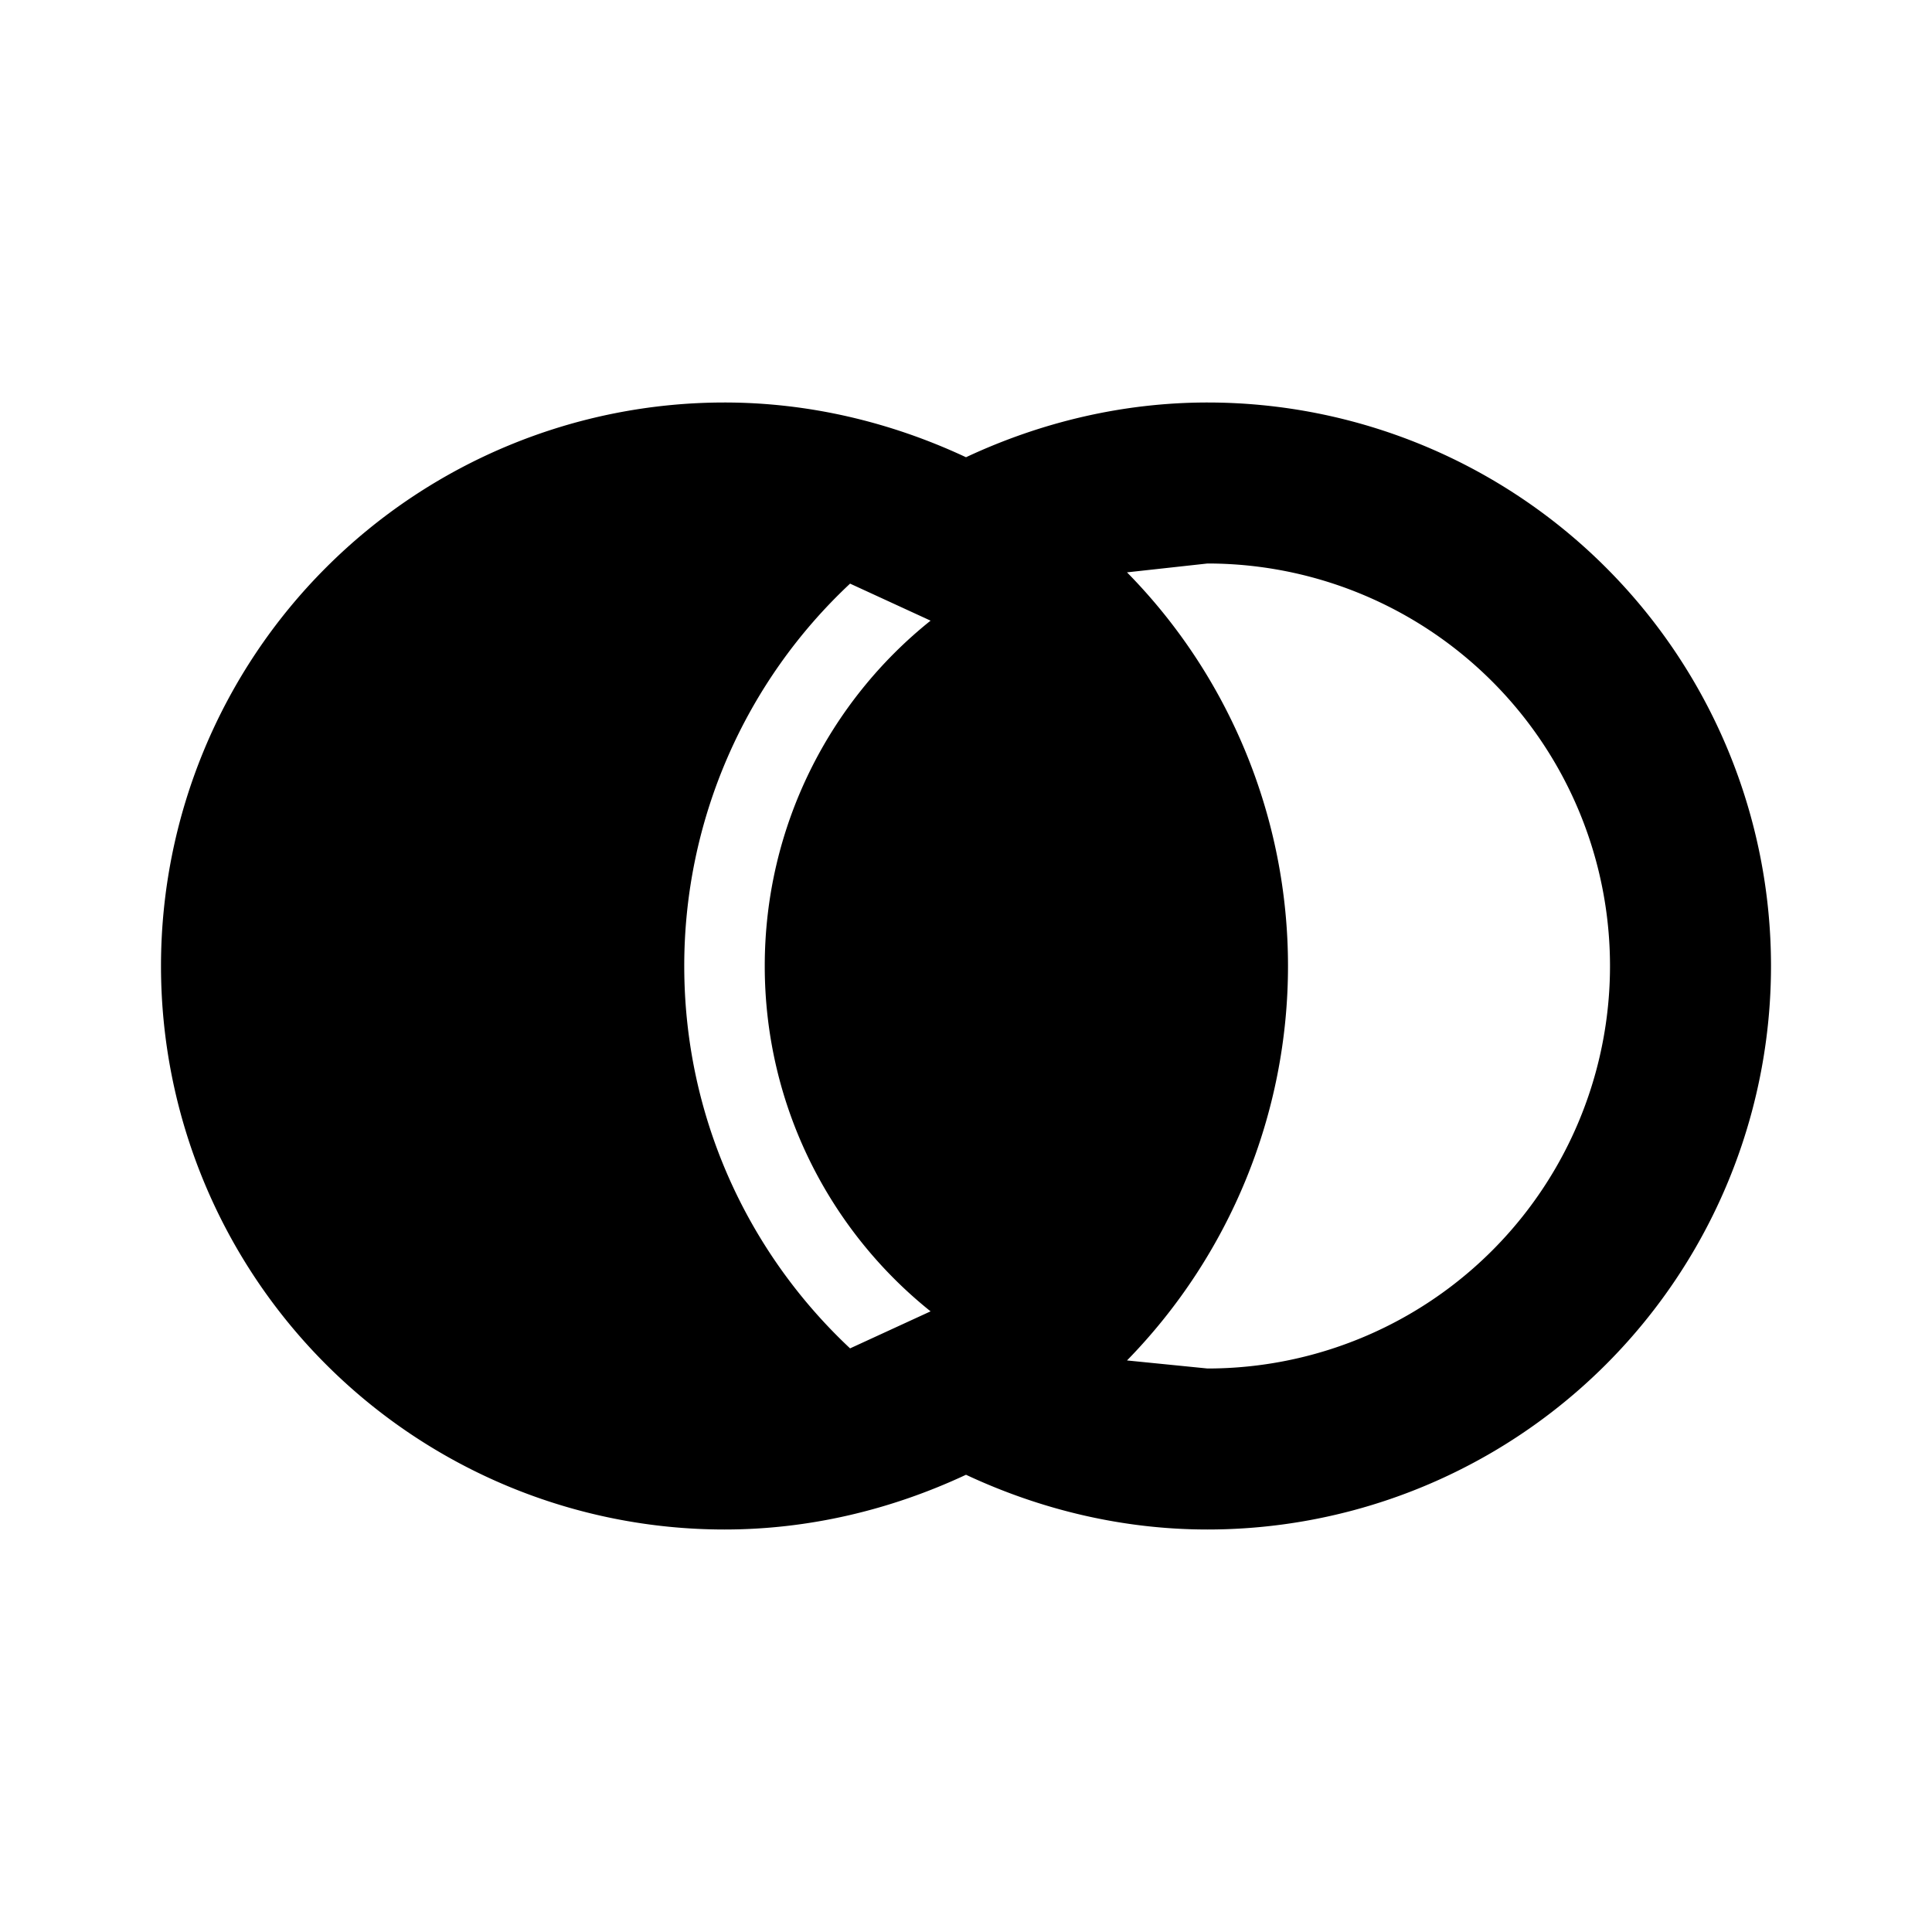
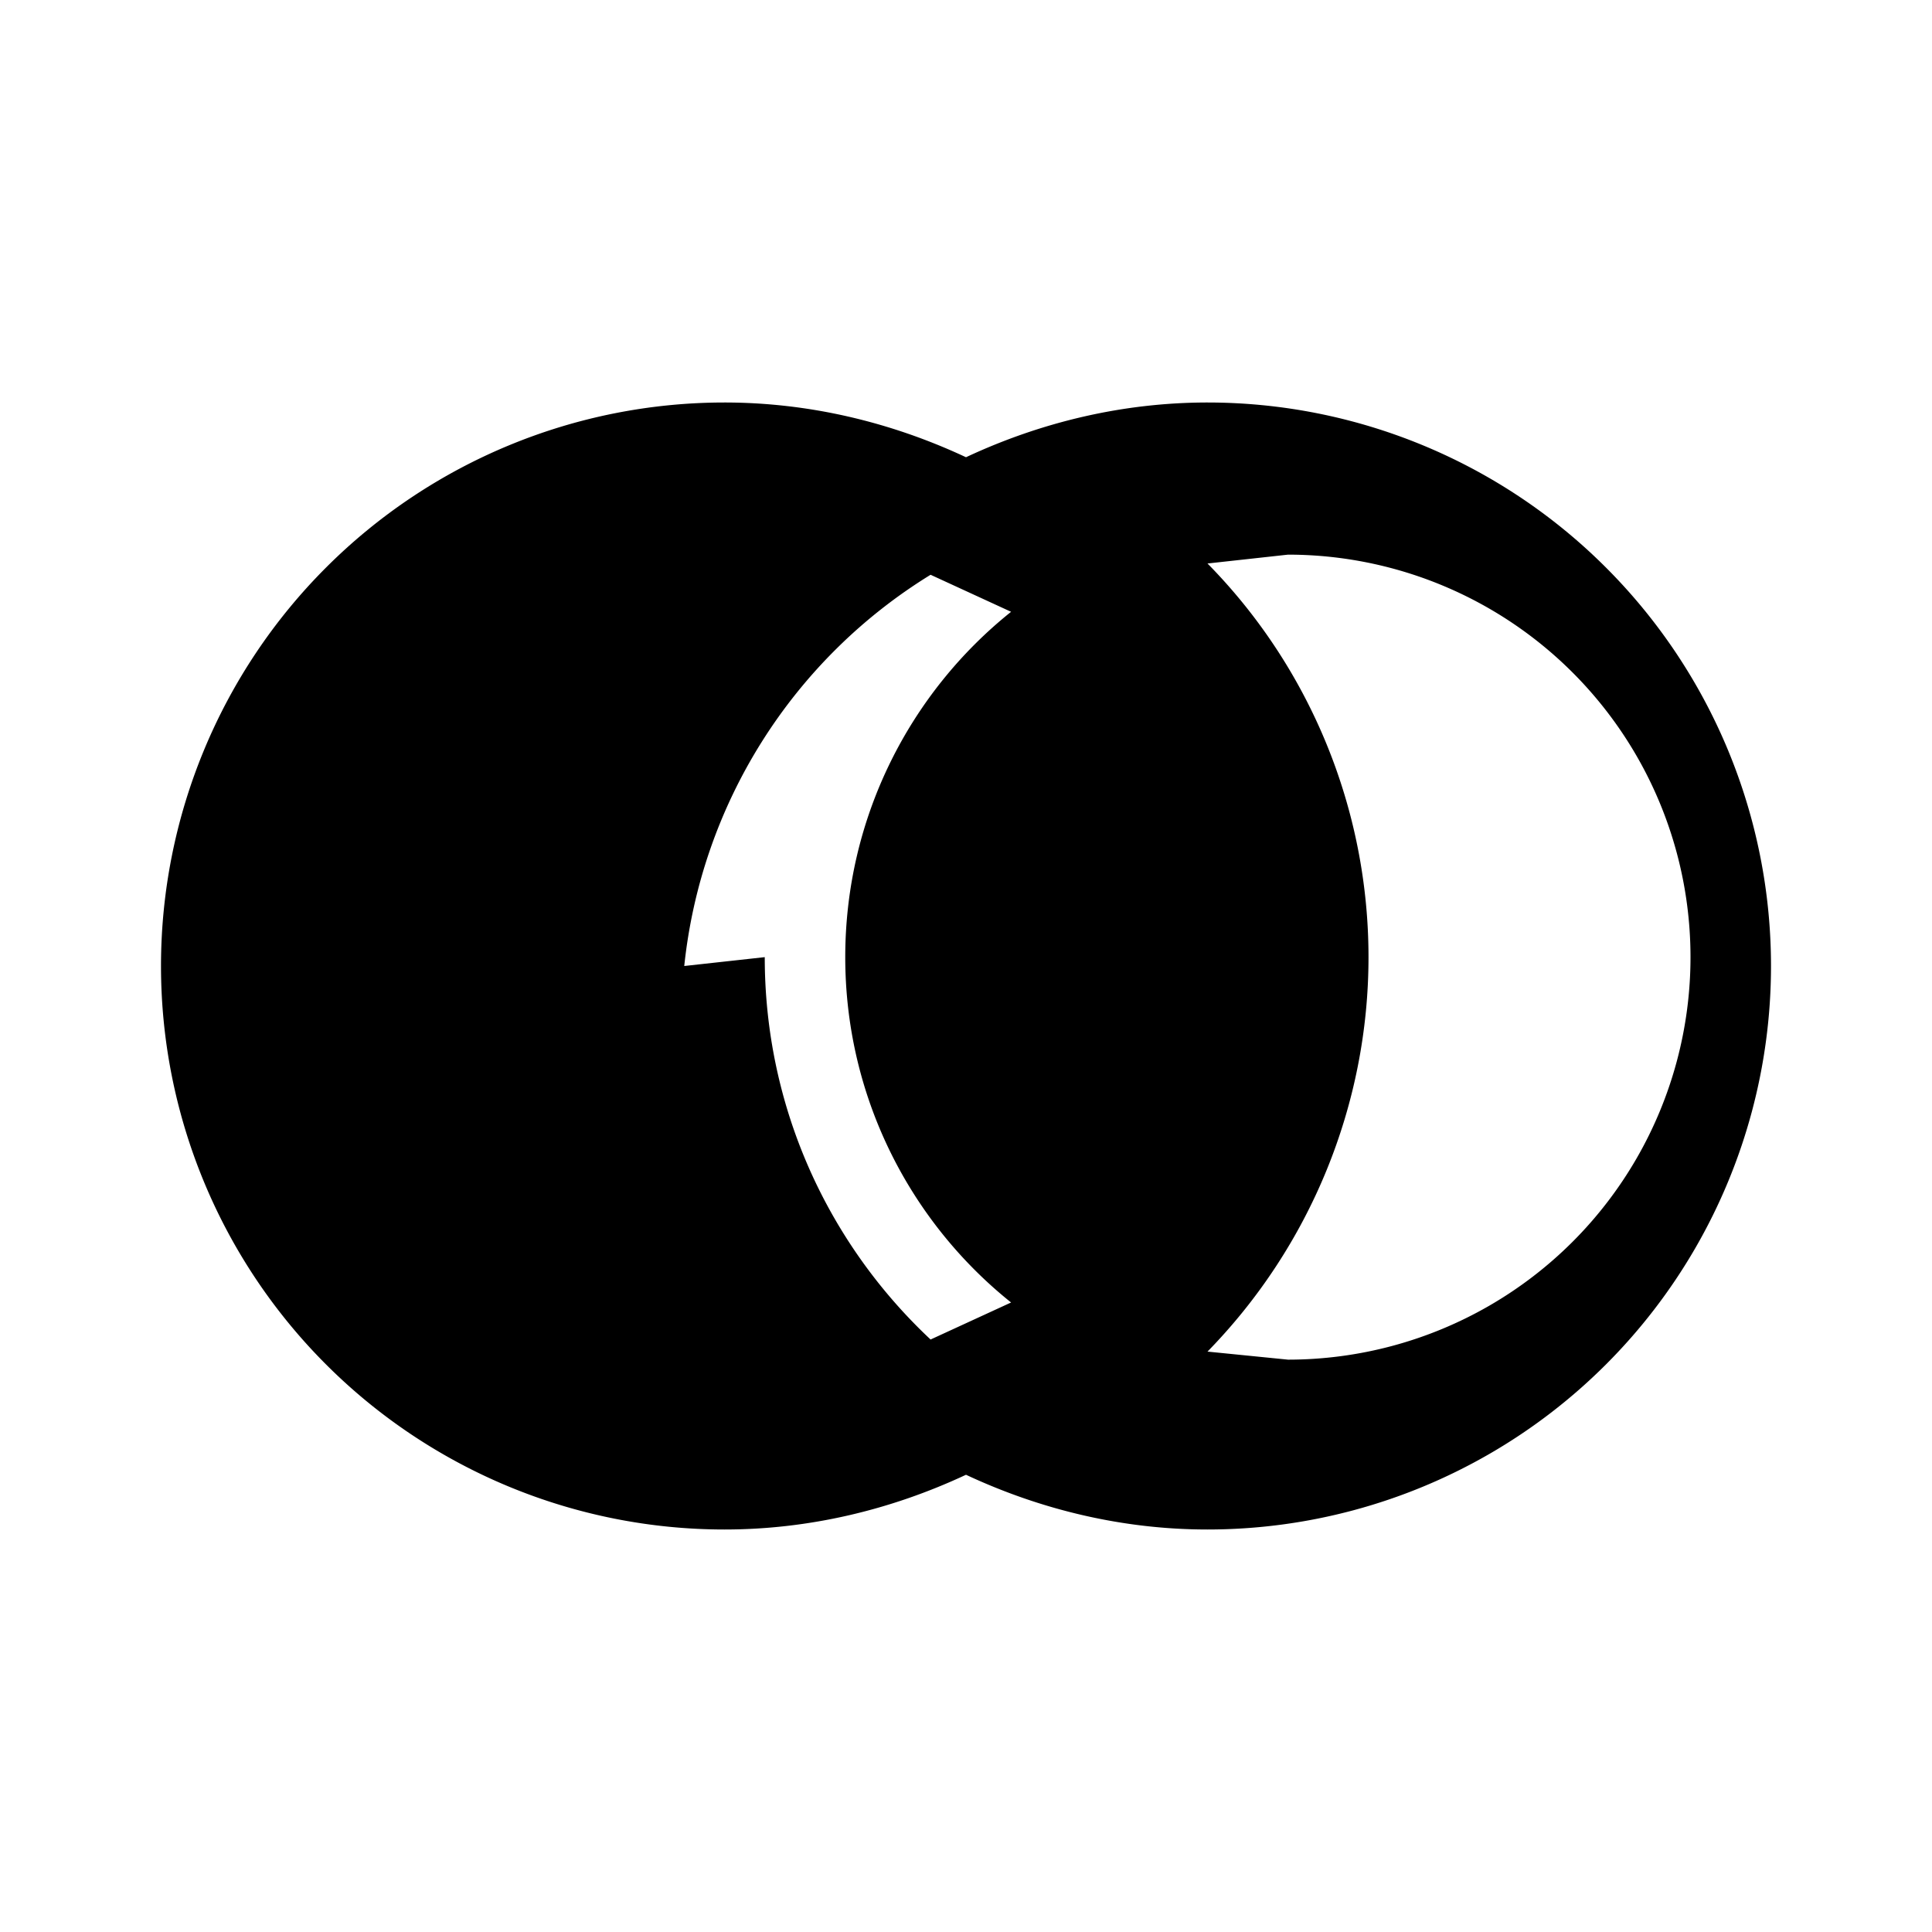
<svg xmlns="http://www.w3.org/2000/svg" width="800" height="800" viewBox="0 0 24 24">
-   <path fill="currentColor" d="M9 5c1.04 0 2.06.24 3 .68c.94-.44 1.96-.68 3-.68a7 7 0 0 1 7 7a7 7 0 0 1-7 7c-1.04 0-2.06-.24-3-.68c-.94.44-1.96.68-3 .68a7 7 0 0 1-7-7a7 7 0 0 1 7-7m6 2l-1 .11c1.28 1.3 2 3.06 2 4.89s-.72 3.59-2 4.9l1 .1a5 5 0 0 0 5-5a5 5 0 0 0-5-5m-6.5 5c0 1.87.79 3.56 2.06 4.75l1-.46c-1.25-1-2.06-2.55-2.06-4.29s.81-3.29 2.06-4.29l-1-.46A6.5 6.5 0 0 0 8.5 12" />
+   <path fill="currentColor" d="M9 5c1.04 0 2.06.24 3 .68c.94-.44 1.96-.68 3-.68a7 7 0 0 1 7 7a7 7 0 0 1-7 7c-1.04 0-2.06-.24-3-.68c-.94.44-1.96.68-3 .68a7 7 0 0 1-7-7a7 7 0 0 1 7-7m6 2c1.28 1.3 2 3.06 2 4.89s-.72 3.59-2 4.9l1 .1a5 5 0 0 0 5-5a5 5 0 0 0-5-5m-6.5 5c0 1.87.79 3.56 2.06 4.75l1-.46c-1.25-1-2.06-2.55-2.06-4.29s.81-3.29 2.06-4.29l-1-.46A6.5 6.5 0 0 0 8.5 12" />
</svg>